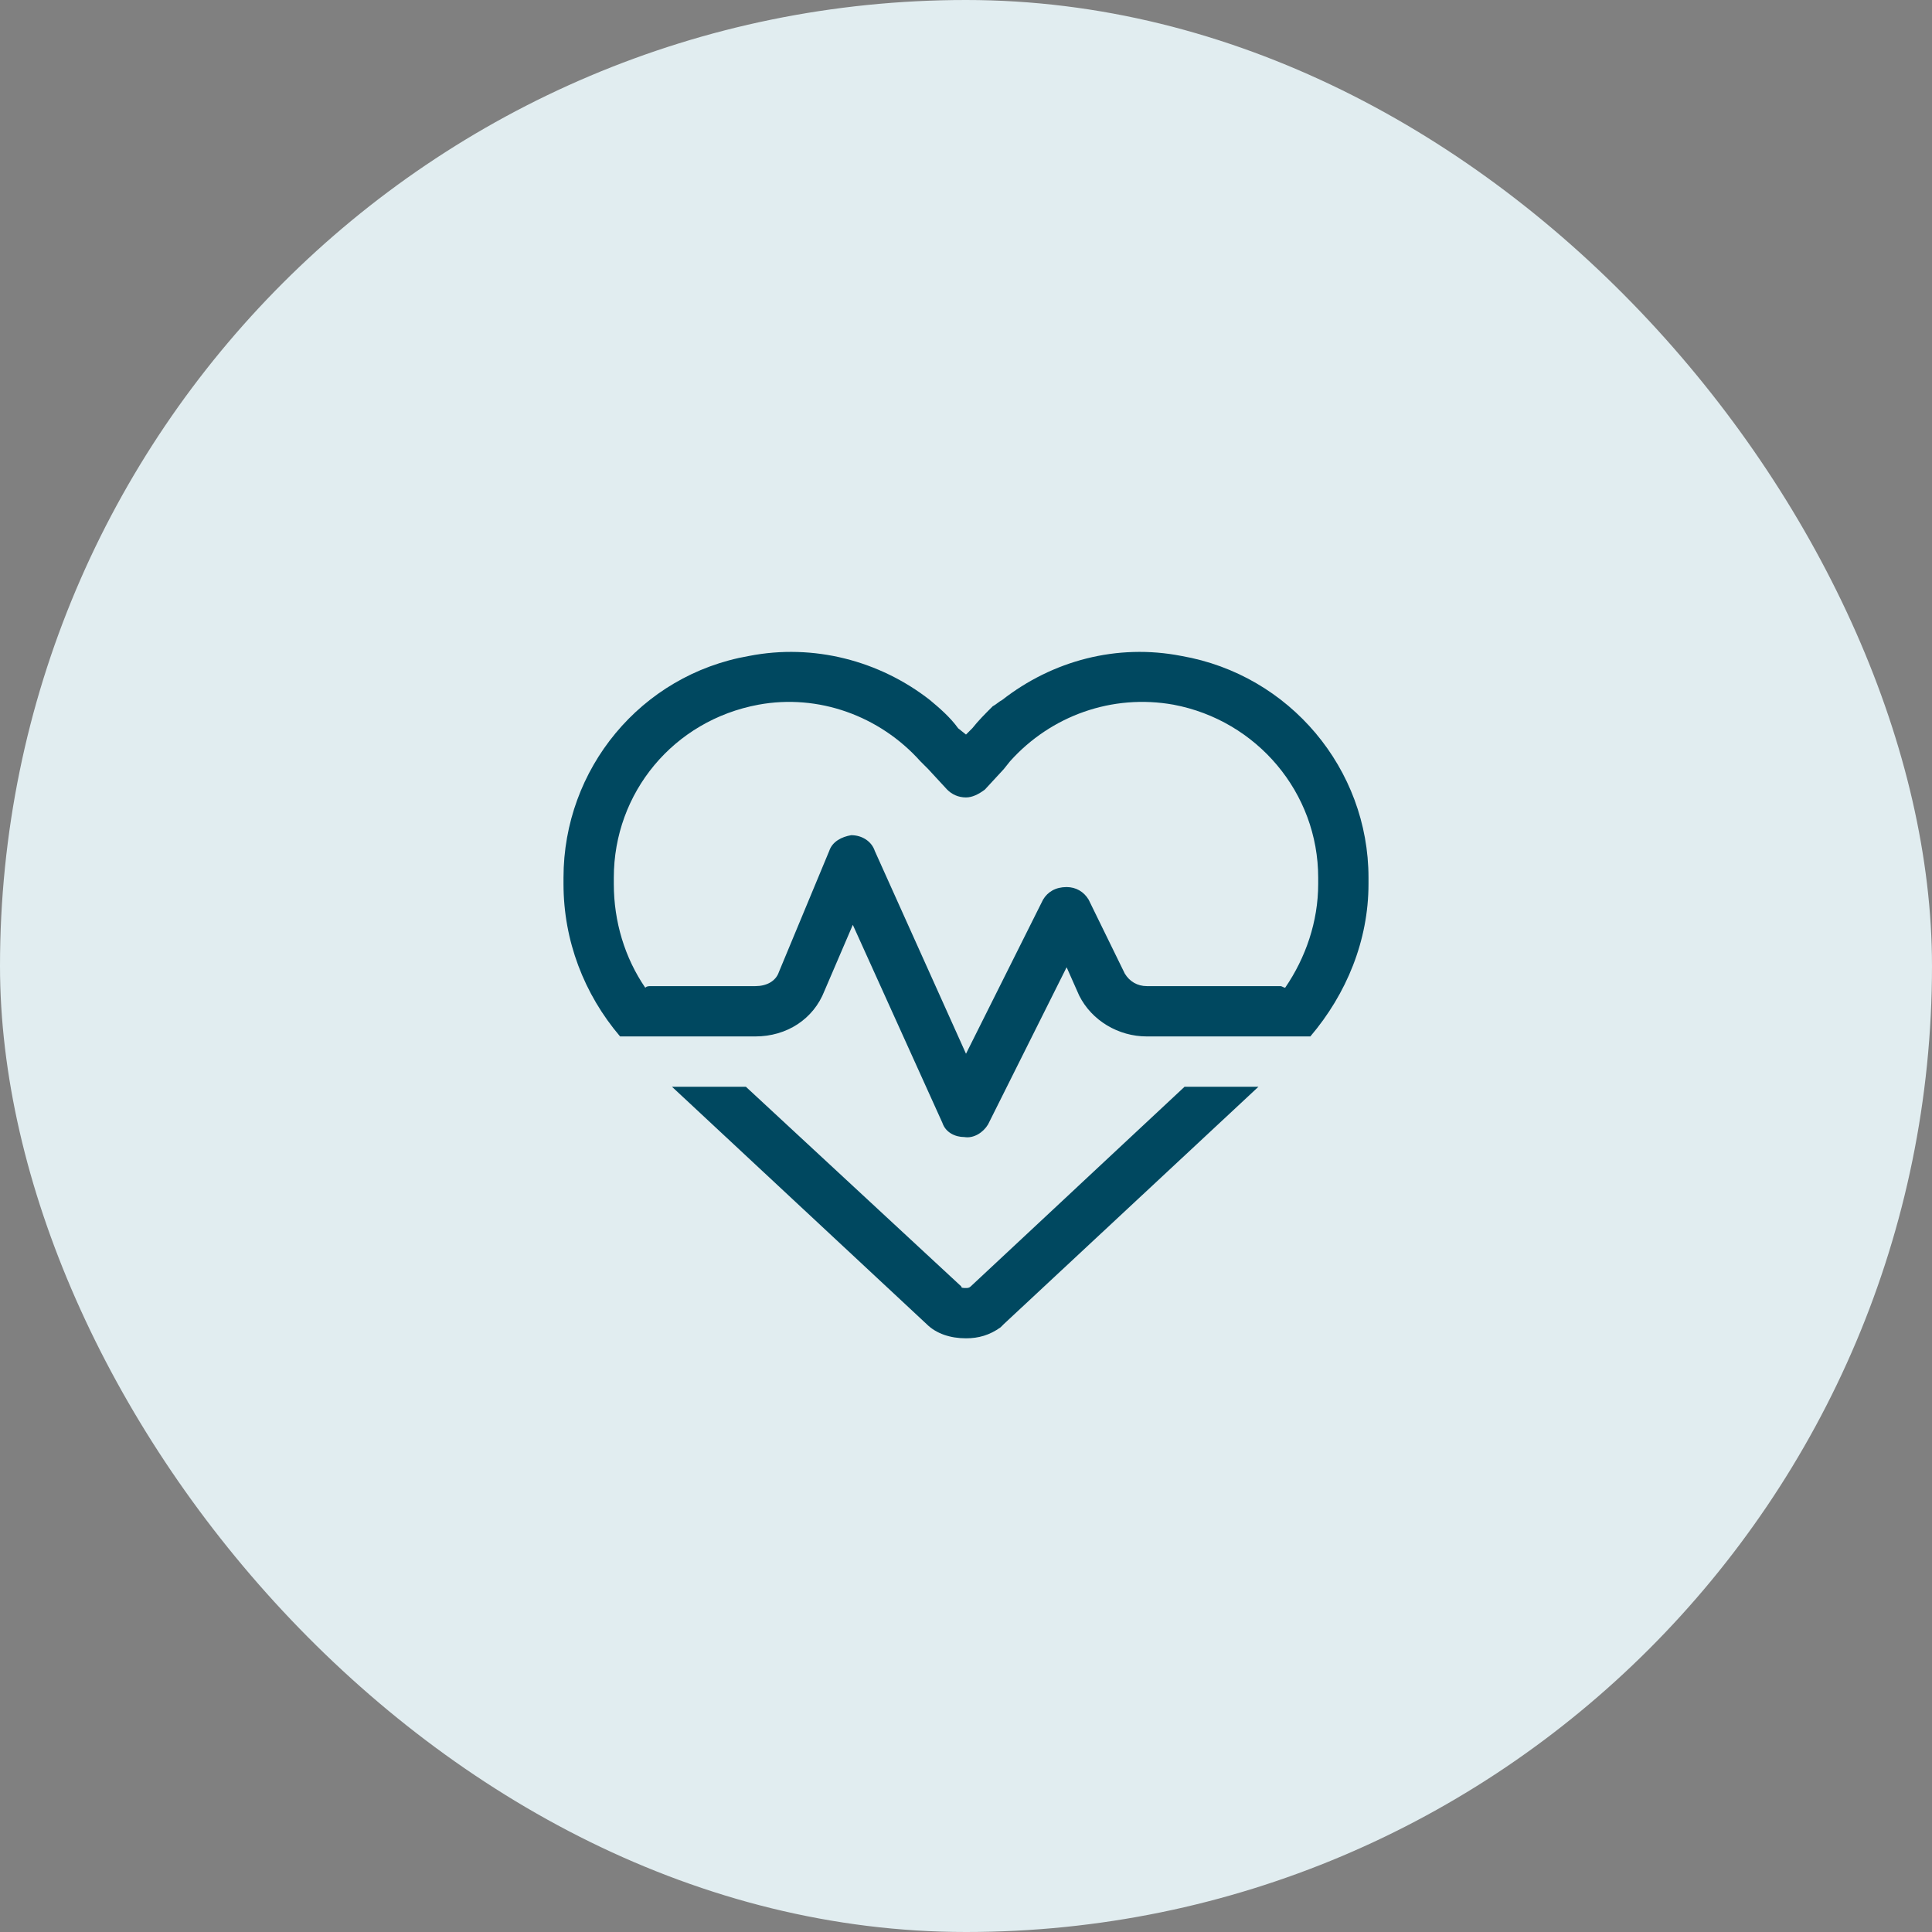
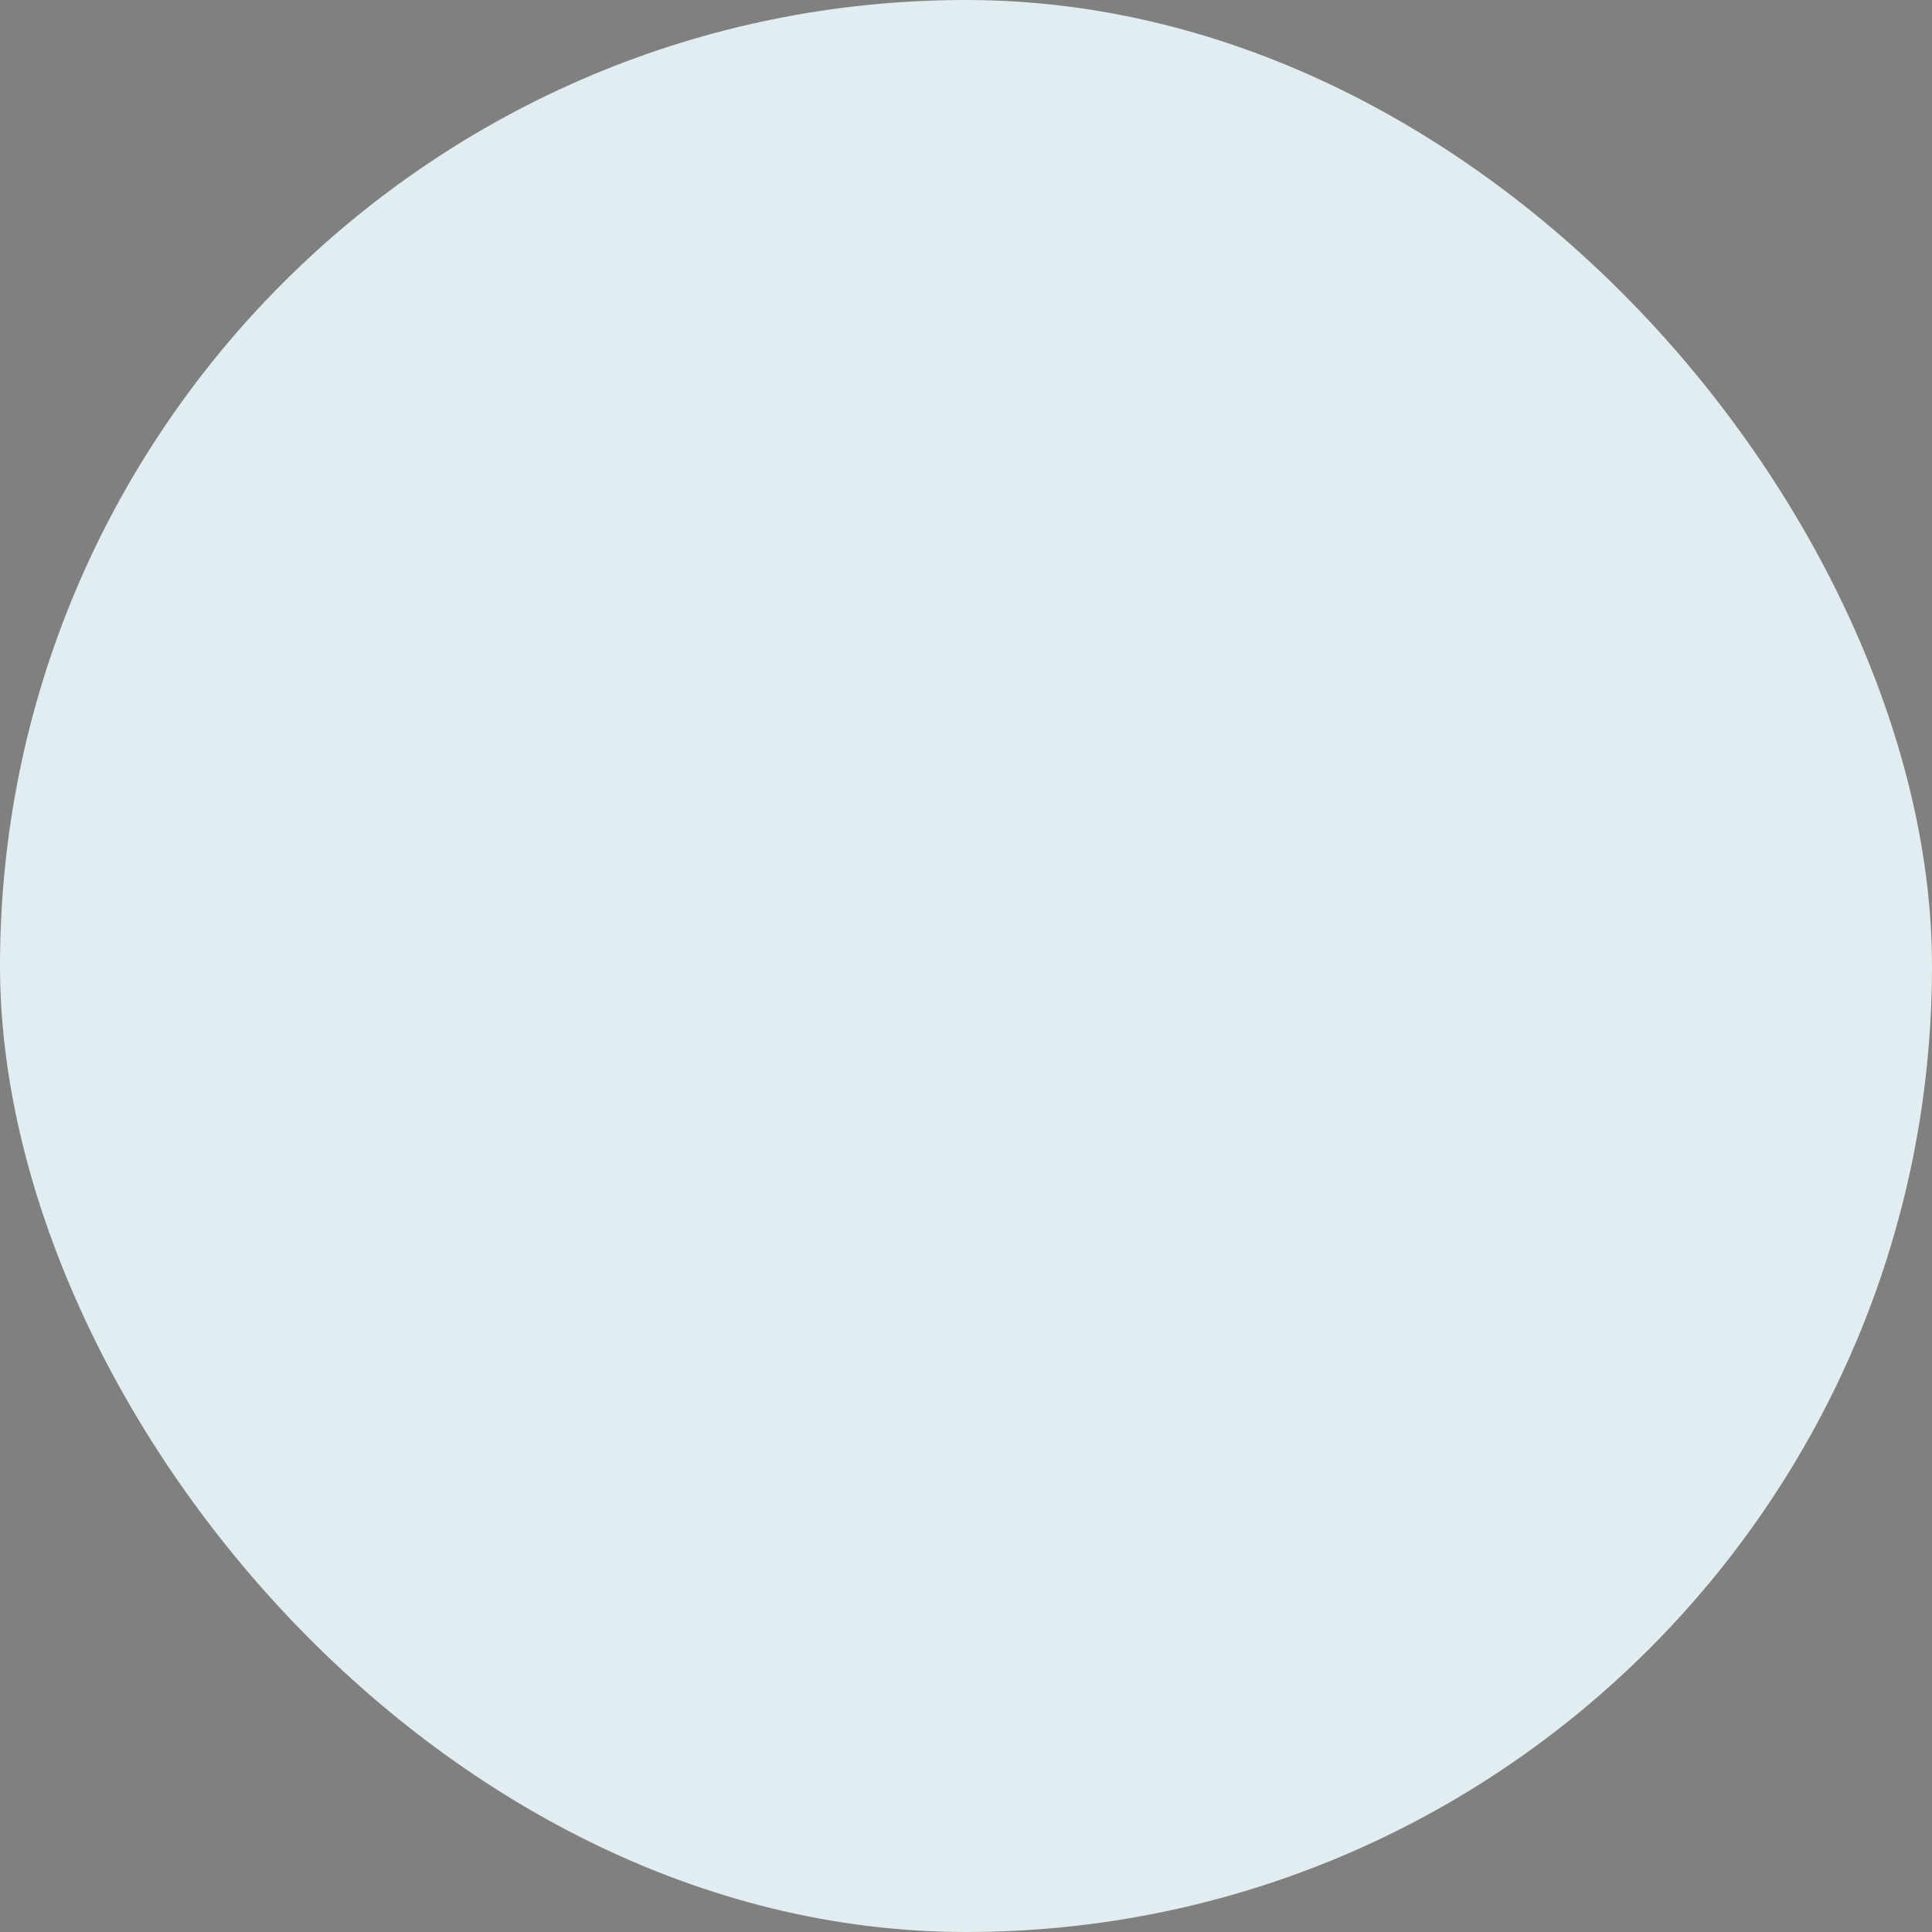
<svg xmlns="http://www.w3.org/2000/svg" width="48" height="48" viewBox="0 0 48 48" fill="none">
  <rect x="0" y="0" width="48" height="48" fill="#808080" stroke="none" />
  <rect width="48" height="48" rx="24" fill="#E1EDF0" />
-   <path d="M23.531 19.617L23.062 19.109L22.867 18.914C21.852 17.781 20.328 17.234 18.844 17.508C16.734 17.898 15.25 19.695 15.25 21.805V21.961C15.25 22.898 15.523 23.797 16.031 24.539C16.07 24.5 16.109 24.5 16.188 24.5H18.766C19.039 24.5 19.273 24.383 19.352 24.148L20.602 21.141C20.68 20.906 20.914 20.789 21.148 20.75C21.422 20.75 21.656 20.906 21.734 21.141L24 26.18L25.914 22.352C26.031 22.156 26.227 22.039 26.5 22.039C26.734 22.039 26.93 22.156 27.047 22.352L27.945 24.188C28.062 24.383 28.258 24.5 28.492 24.5H31.812C31.852 24.5 31.891 24.539 31.93 24.539C32.438 23.797 32.75 22.898 32.75 21.961V21.805C32.75 19.695 31.227 17.898 29.156 17.508C27.633 17.234 26.109 17.781 25.094 18.914L24.938 19.109L24.469 19.617C24.312 19.734 24.156 19.812 24 19.812C23.805 19.812 23.648 19.734 23.531 19.617ZM30.758 25.75H28.492C27.789 25.75 27.125 25.359 26.812 24.734L26.5 24.031L24.547 27.938C24.43 28.133 24.195 28.289 23.961 28.25C23.727 28.25 23.492 28.133 23.414 27.898L21.188 22.977L20.484 24.617C20.211 25.32 19.547 25.75 18.766 25.75H17.203H15.406C14.508 24.695 14 23.367 14 21.961V21.805C14 19.109 15.914 16.766 18.609 16.297C20.211 15.984 21.852 16.414 23.102 17.391C23.336 17.586 23.609 17.82 23.805 18.094L24 18.25L24.156 18.094C24.312 17.898 24.469 17.742 24.664 17.547C24.742 17.508 24.82 17.43 24.898 17.391C26.148 16.414 27.75 15.984 29.352 16.297C32.047 16.766 34 19.109 34 21.805V21.961C34 23.367 33.453 24.695 32.555 25.75H30.758ZM16.695 27H18.531L23.883 31.961C23.883 32 23.922 32 24 32C24.039 32 24.078 32 24.117 31.961L29.43 27H31.266L24.938 32.898C24.898 32.938 24.898 32.938 24.859 32.977C24.586 33.172 24.312 33.25 24 33.25C23.609 33.25 23.258 33.133 23.023 32.898L16.695 27Z" fill="#004860" />
</svg>